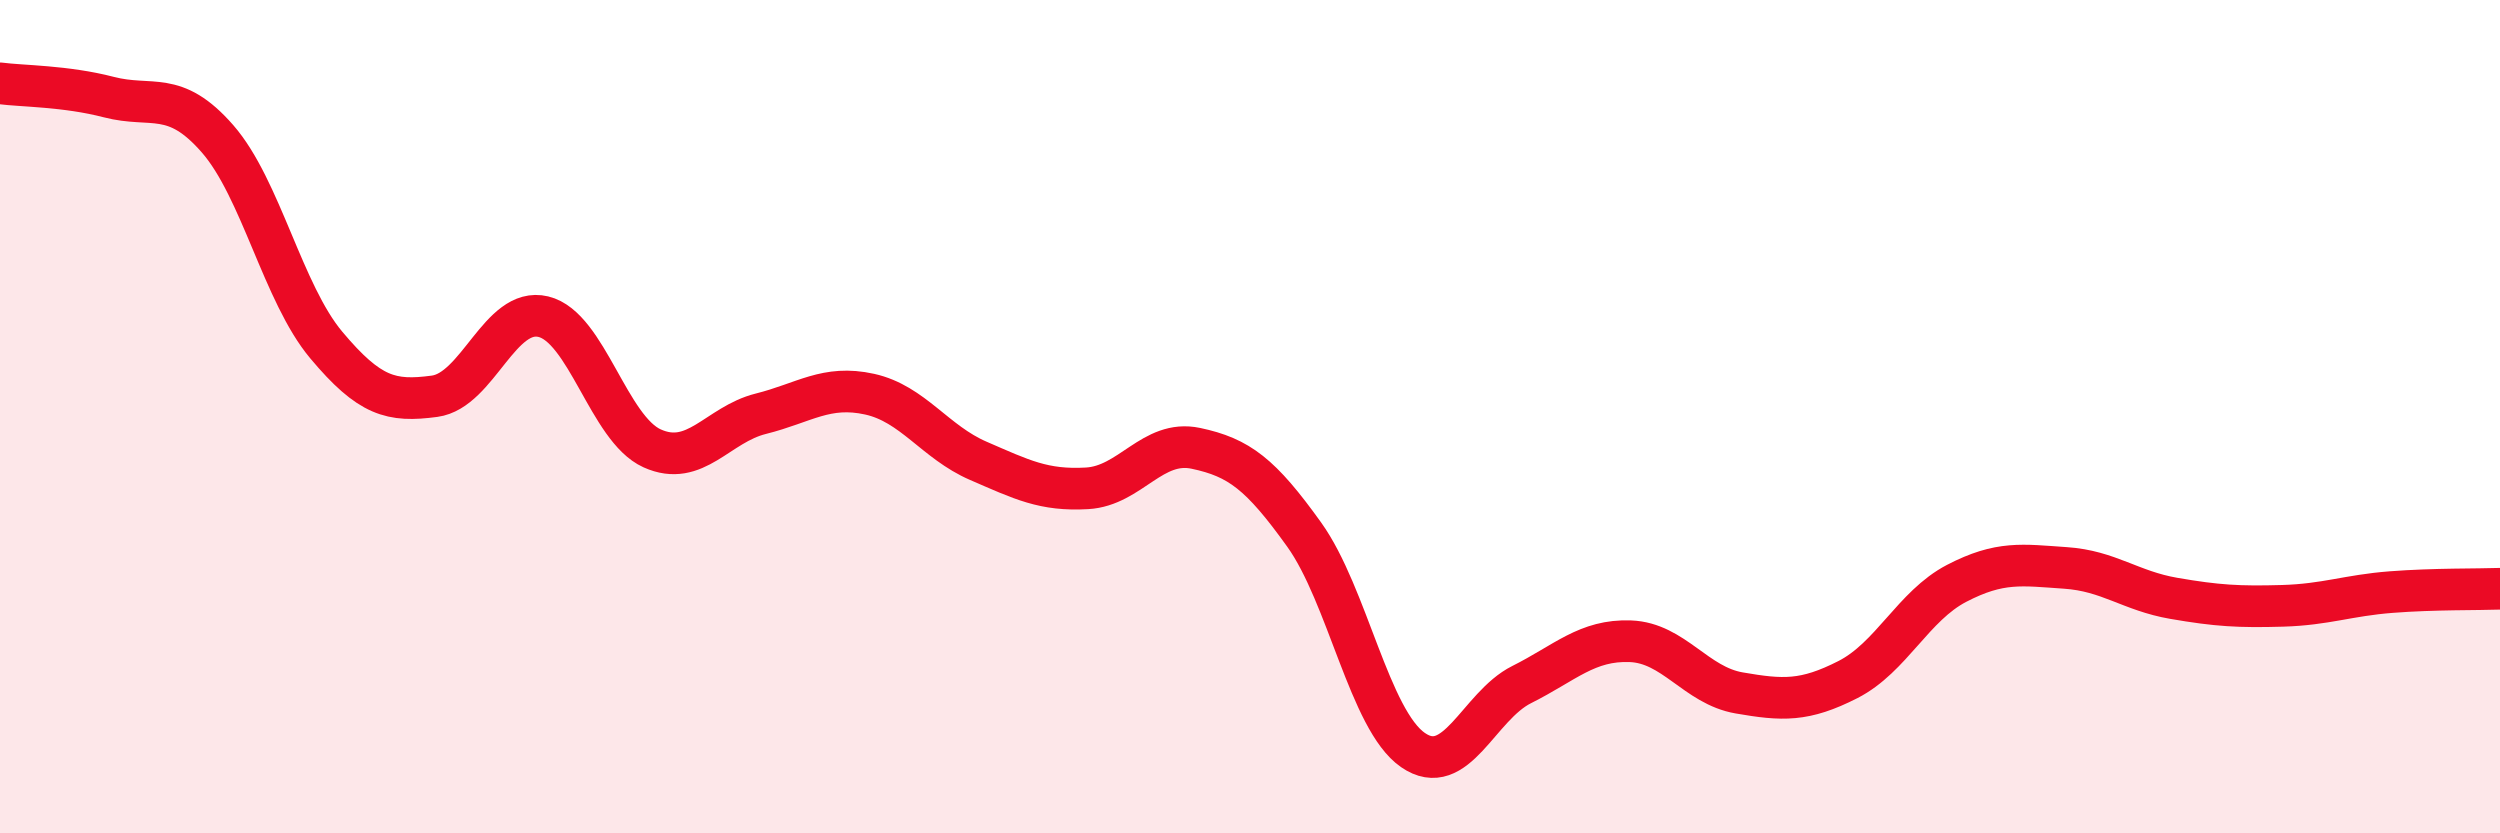
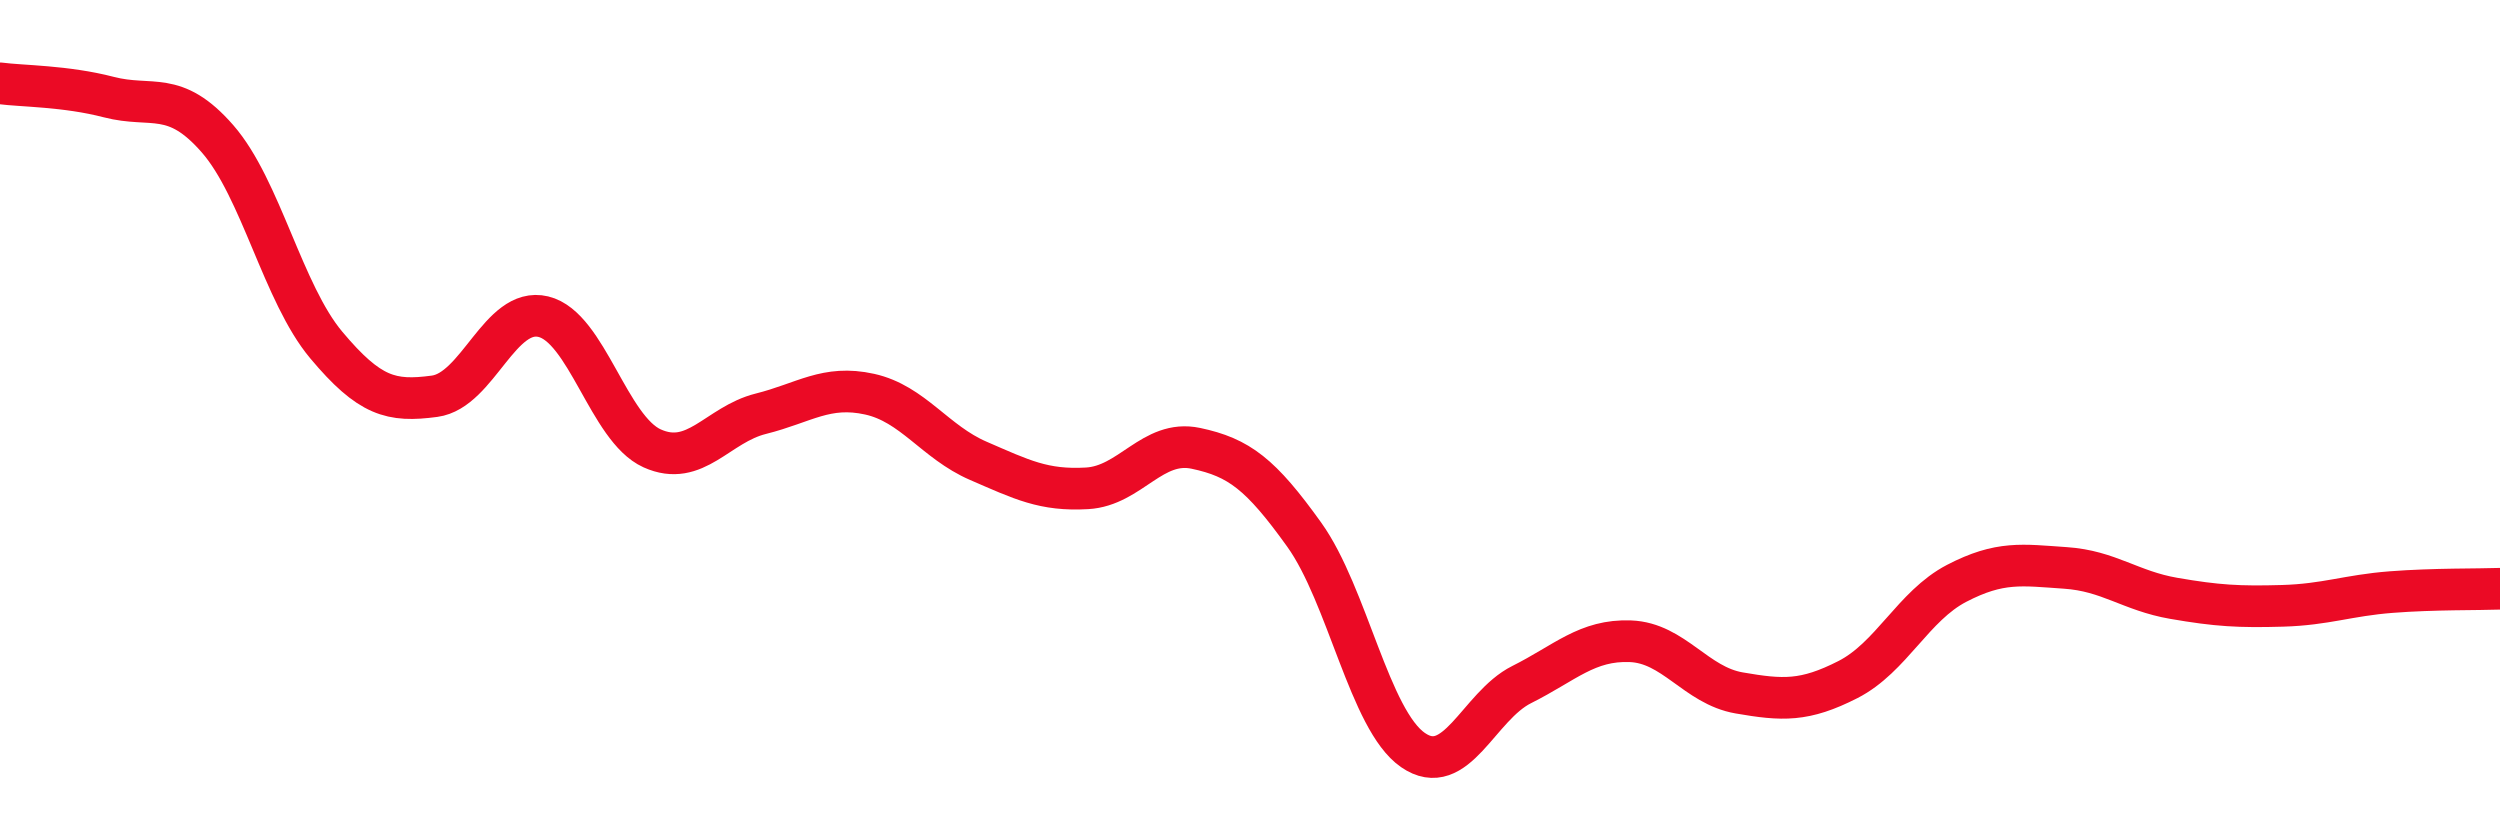
<svg xmlns="http://www.w3.org/2000/svg" width="60" height="20" viewBox="0 0 60 20">
-   <path d="M 0,2 C 0.52,2.07 1.57,2.06 2.61,2.33 C 3.65,2.6 4.18,2.14 5.22,3.33 C 6.26,4.52 6.79,7.04 7.83,8.28 C 8.87,9.52 9.39,9.65 10.43,9.51 C 11.47,9.37 12,7.35 13.04,7.6 C 14.08,7.85 14.61,10.29 15.65,10.76 C 16.69,11.23 17.22,10.19 18.26,9.93 C 19.3,9.67 19.83,9.23 20.87,9.46 C 21.91,9.69 22.44,10.61 23.48,11.06 C 24.52,11.51 25.05,11.78 26.09,11.72 C 27.13,11.66 27.66,10.54 28.7,10.76 C 29.74,10.98 30.26,11.38 31.3,12.83 C 32.34,14.28 32.87,17.28 33.91,18 C 34.95,18.72 35.48,16.95 36.52,16.43 C 37.56,15.91 38.09,15.35 39.13,15.39 C 40.17,15.43 40.7,16.45 41.74,16.63 C 42.78,16.81 43.31,16.84 44.35,16.31 C 45.39,15.78 45.92,14.54 46.96,14 C 48,13.46 48.53,13.56 49.57,13.63 C 50.61,13.7 51.13,14.18 52.17,14.36 C 53.21,14.54 53.74,14.57 54.78,14.54 C 55.82,14.51 56.35,14.29 57.39,14.21 C 58.43,14.13 59.48,14.15 60,14.13L60 20L0 20Z" fill="#EB0A25" opacity="0.1" stroke-linecap="round" stroke-linejoin="round" />
  <path d="M 0,2 C 0.52,2.07 1.57,2.06 2.61,2.33 C 3.65,2.6 4.18,2.14 5.22,3.33 C 6.26,4.52 6.79,7.04 7.83,8.28 C 8.87,9.52 9.39,9.65 10.43,9.51 C 11.47,9.37 12,7.35 13.04,7.6 C 14.08,7.85 14.61,10.29 15.65,10.76 C 16.69,11.23 17.22,10.19 18.26,9.93 C 19.3,9.67 19.83,9.23 20.87,9.46 C 21.91,9.69 22.44,10.61 23.48,11.06 C 24.52,11.51 25.05,11.78 26.09,11.72 C 27.13,11.66 27.66,10.54 28.7,10.76 C 29.74,10.98 30.26,11.38 31.3,12.83 C 32.34,14.28 32.87,17.28 33.91,18 C 34.95,18.72 35.48,16.95 36.52,16.43 C 37.56,15.91 38.09,15.35 39.13,15.39 C 40.17,15.43 40.7,16.45 41.74,16.63 C 42.78,16.81 43.31,16.84 44.35,16.31 C 45.39,15.78 45.92,14.54 46.96,14 C 48,13.46 48.53,13.56 49.57,13.63 C 50.61,13.7 51.13,14.18 52.17,14.36 C 53.21,14.54 53.74,14.57 54.78,14.54 C 55.82,14.51 56.35,14.29 57.39,14.21 C 58.43,14.13 59.48,14.15 60,14.13" stroke="#EB0A25" stroke-width="1" fill="none" stroke-linecap="round" stroke-linejoin="round" />
</svg>